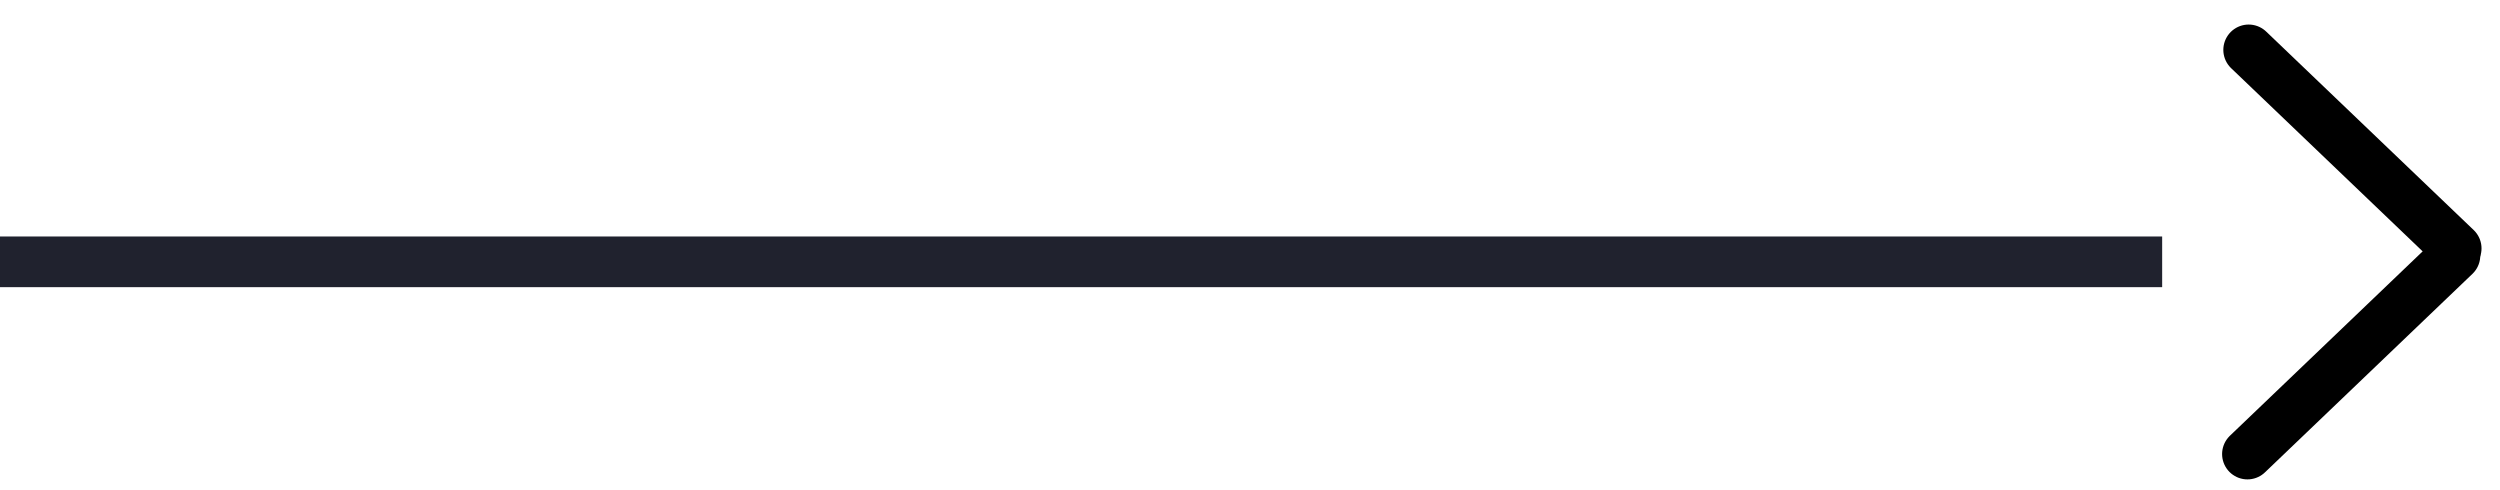
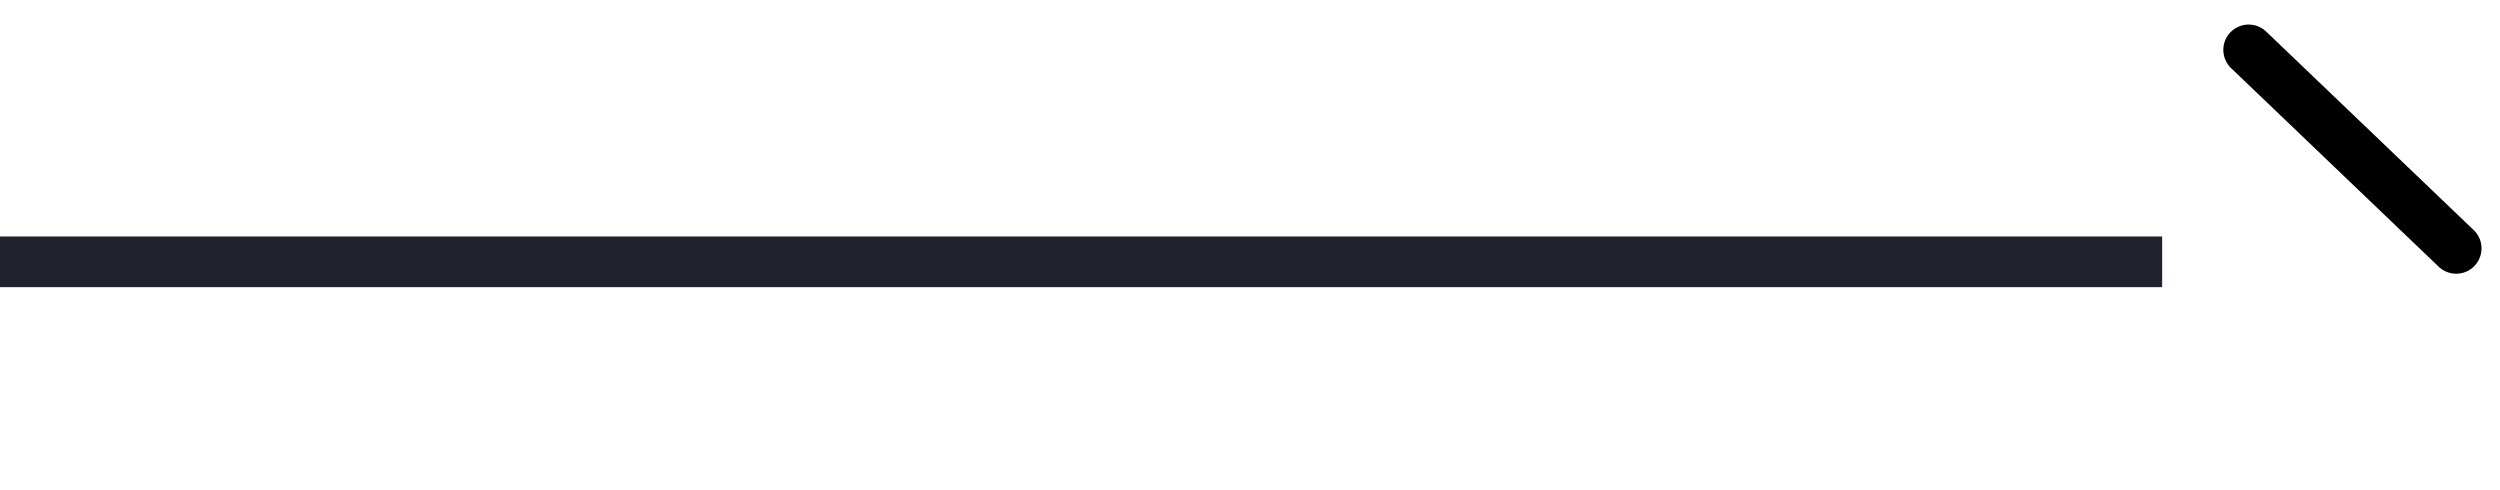
<svg xmlns="http://www.w3.org/2000/svg" width="148" height="29" viewBox="0 0 148 29" fill="none">
  <line y1="15.5" x2="128" y2="15.5" stroke="#20222E" stroke-width="3" />
  <line x1="133.121" y1="2.953" x2="145.406" y2="14.704" stroke="black" stroke-width="3" stroke-linecap="round" stroke-linejoin="round" />
-   <line x1="133.048" y1="26.88" x2="145.332" y2="15.128" stroke="black" stroke-width="3" stroke-linecap="round" stroke-linejoin="round" />
</svg>